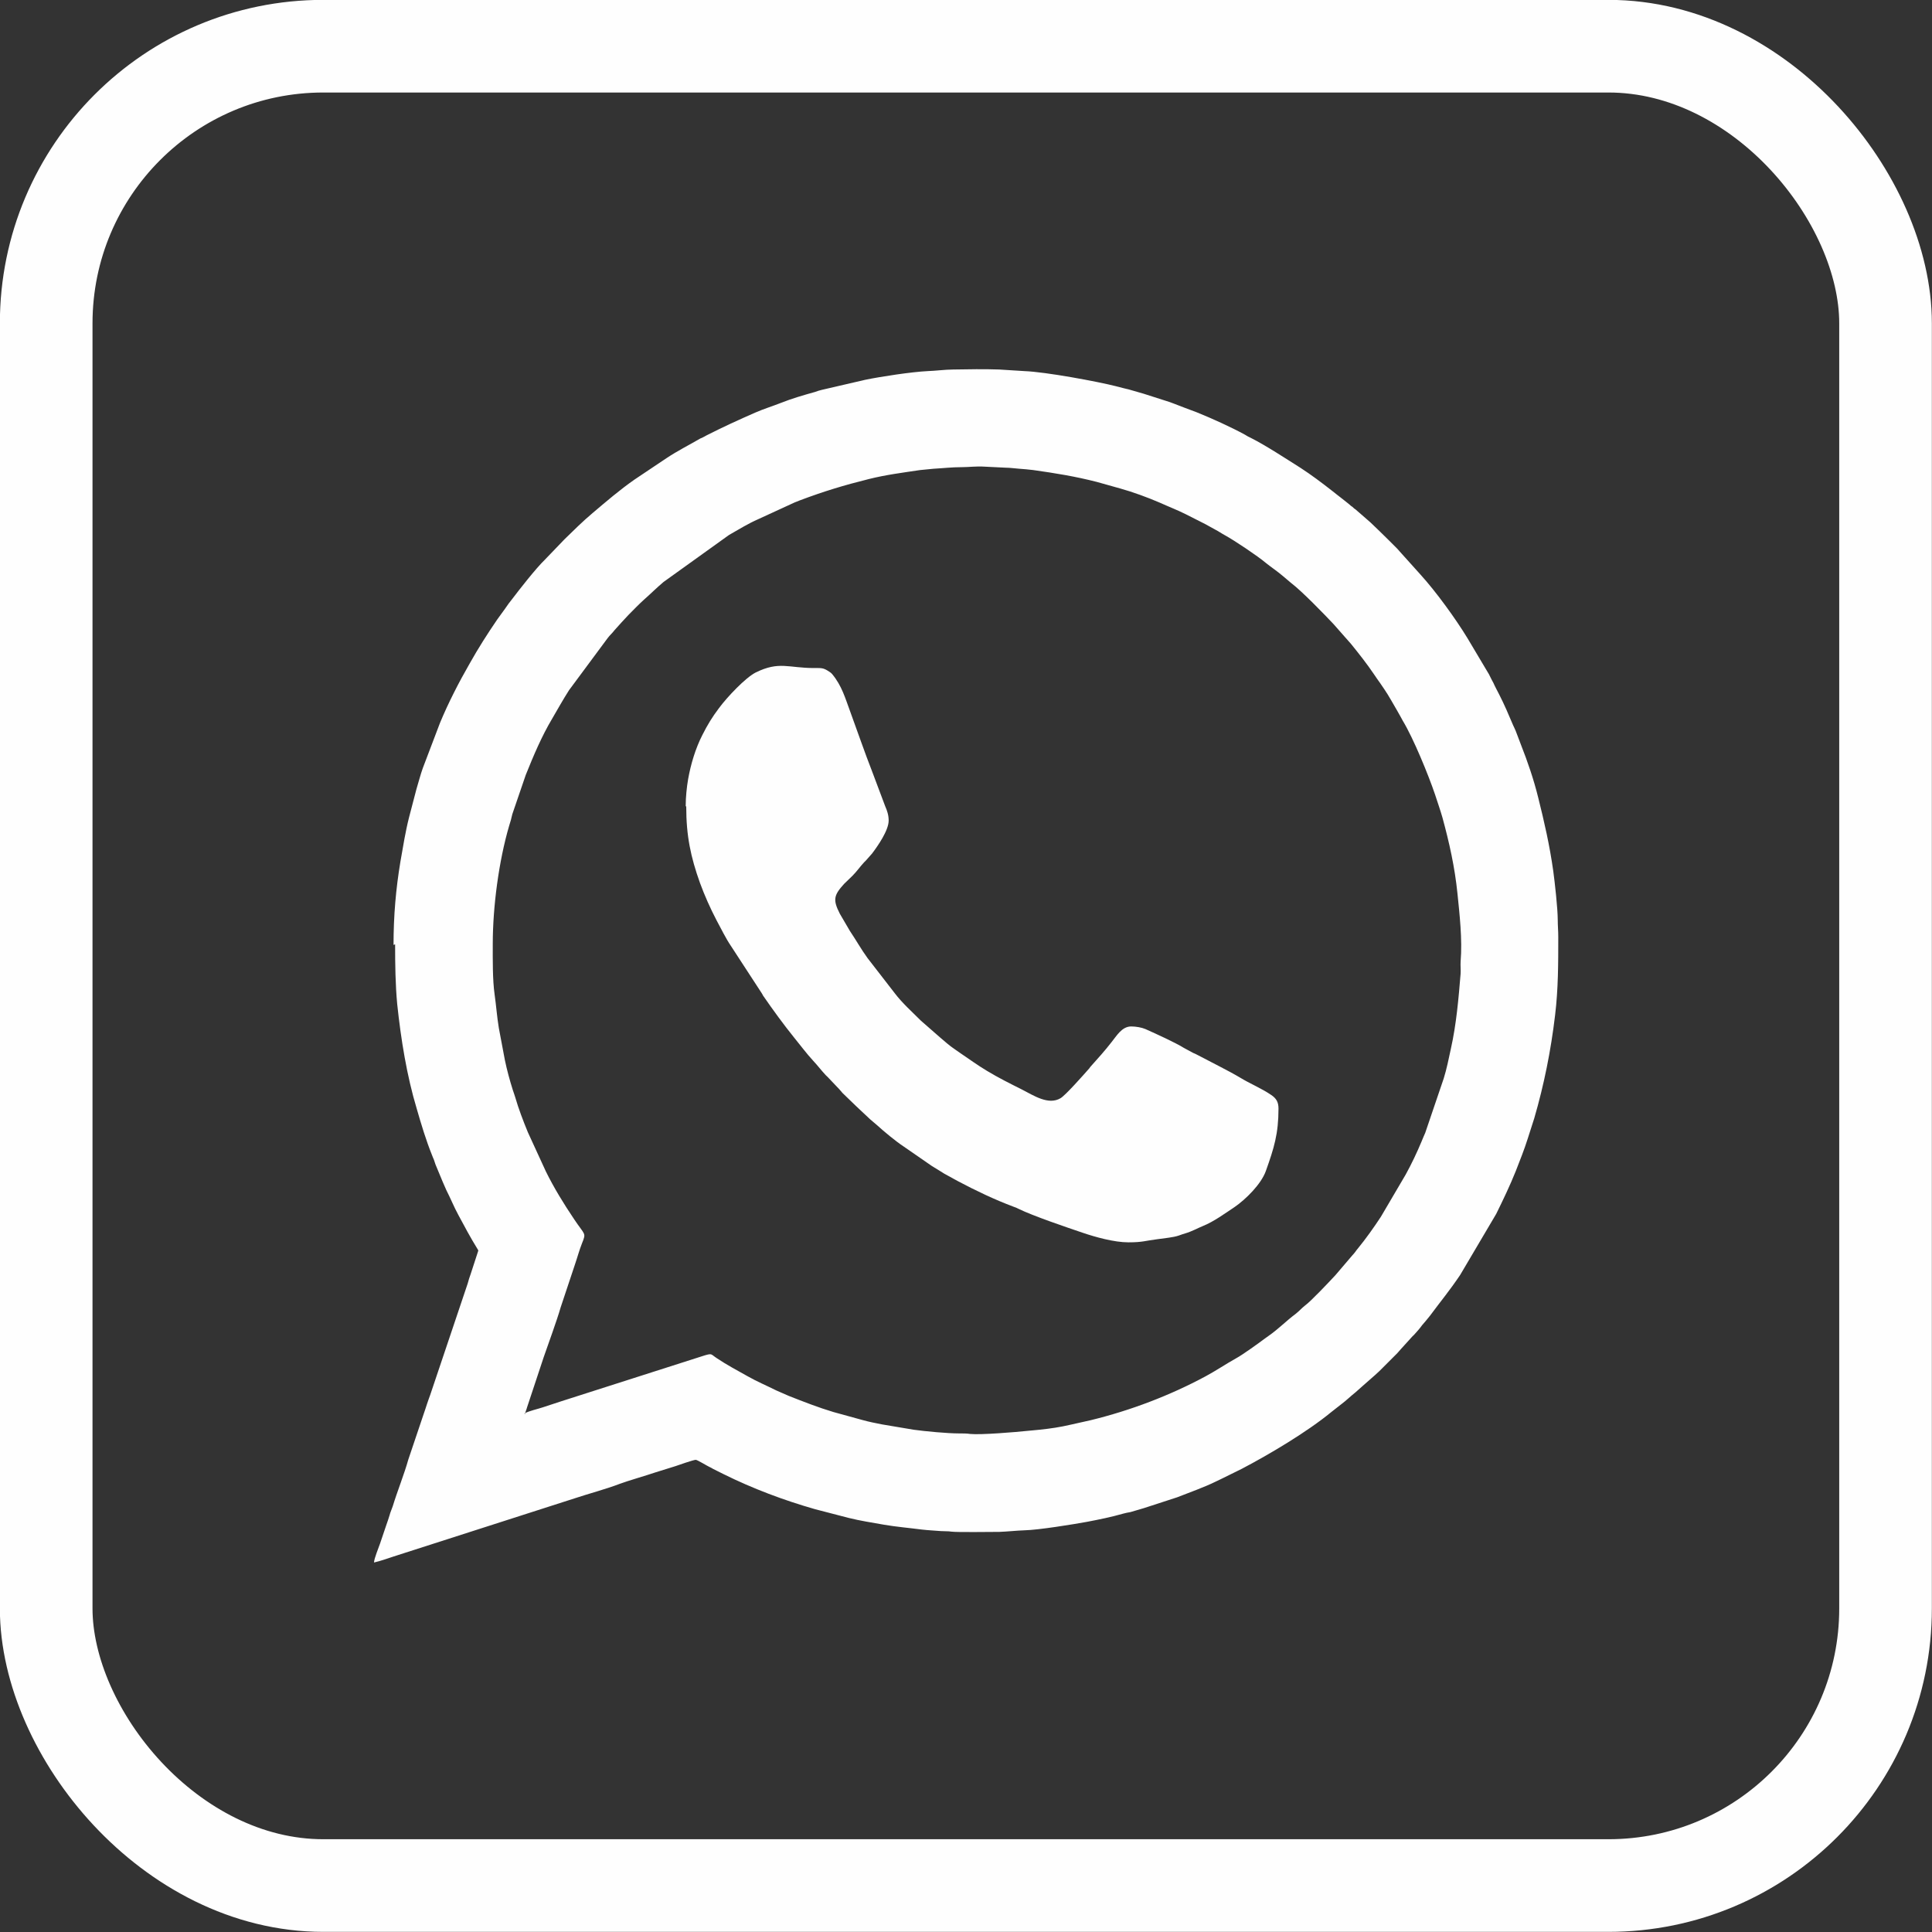
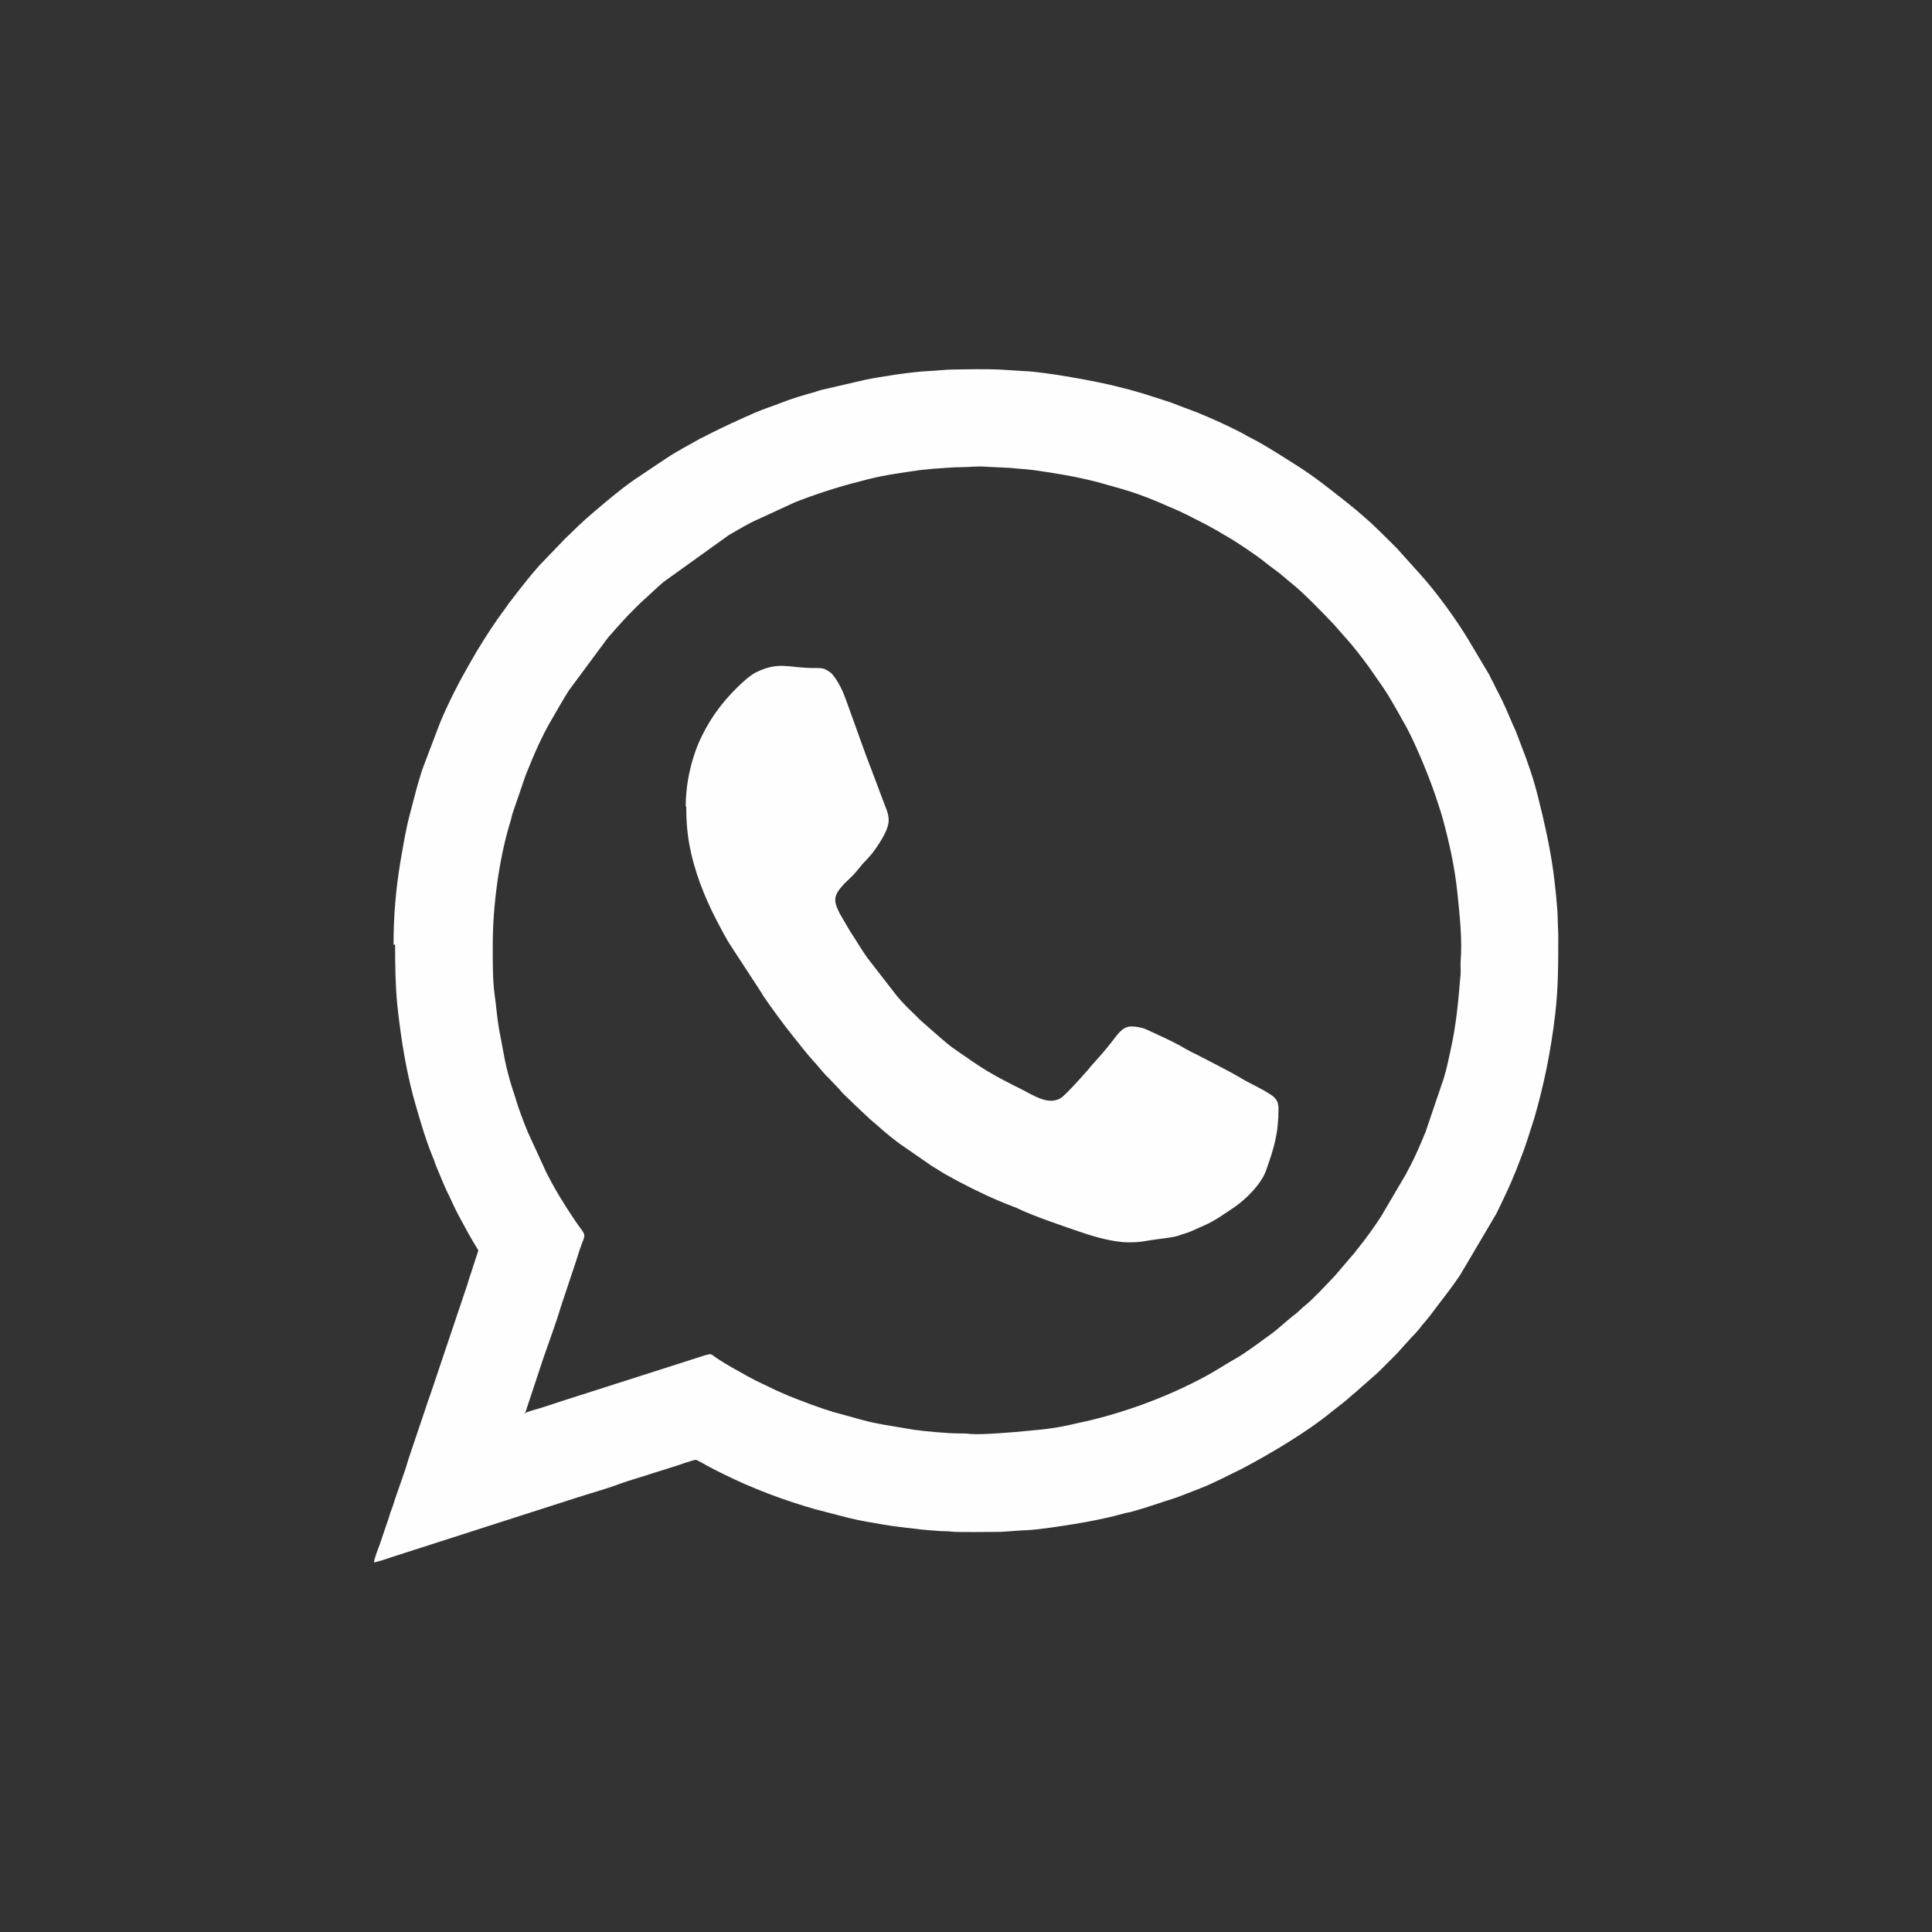
<svg xmlns="http://www.w3.org/2000/svg" xml:space="preserve" width="4.174mm" height="4.174mm" version="1.1" style="shape-rendering:geometricPrecision; text-rendering:geometricPrecision; image-rendering:optimizeQuality; fill-rule:evenodd; clip-rule:evenodd" viewBox="0 0 73.2 73.2">
  <rect x="0" y="0" width="73.2" height="73.2" fill="#333333" stroke="none" />
  <defs>
    <style type="text/css"> .str0 {stroke:#FEFEFE;stroke-width:3.51;stroke-miterlimit:22.926} .fil0 {fill:none} .fil1 {fill:#FEFEFE} </style>
  </defs>
  <g id="Слой_x0020_1">
    <g id="_1900178559744">
-       <rect class="fil0 str0" x="1.75" y="1.75" width="69.69" height="69.69" rx="10.5" ry="10.5" />
      <g>
        <path class="fil1" d="M19.89 53.58c0.01,-0.07 0.06,-0.18 0.08,-0.26l0.63 -1.9c0.17,-0.49 0.51,-1.42 0.64,-1.88l0.54 -1.62c0.09,-0.26 0.17,-0.56 0.27,-0.81 0.17,-0.42 0.11,-0.3 -0.3,-0.92 -0.39,-0.58 -0.76,-1.18 -1.07,-1.81l-0.68 -1.48c-0.18,-0.44 -0.35,-0.88 -0.48,-1.33 -0.03,-0.1 -0.06,-0.18 -0.09,-0.27 -0.12,-0.38 -0.22,-0.75 -0.3,-1.13l-0.23 -1.22c-0.07,-0.42 -0.1,-0.85 -0.16,-1.27 -0.08,-0.56 -0.07,-1.33 -0.07,-1.91 0,-1.42 0.23,-3.15 0.62,-4.48 0.05,-0.15 0.09,-0.3 0.12,-0.44l0.51 -1.49c0.29,-0.72 0.6,-1.46 1,-2.13 0.21,-0.36 0.41,-0.72 0.64,-1.08l1.46 -1.97c0.08,-0.11 0.18,-0.19 0.26,-0.3l0.27 -0.3c0.1,-0.1 0.17,-0.19 0.27,-0.29 0.19,-0.19 0.38,-0.39 0.58,-0.57 0.25,-0.22 0.49,-0.46 0.74,-0.67l2.48 -1.78c0.37,-0.21 0.72,-0.43 1.11,-0.6l1.37 -0.63c0.07,-0.03 0.12,-0.05 0.2,-0.08 0.93,-0.35 1.66,-0.57 2.62,-0.81 0.64,-0.16 1.27,-0.24 1.94,-0.34l0.51 -0.05c0.37,-0.02 0.69,-0.06 1.07,-0.06 0.26,0 0.57,-0.04 0.85,-0.02l0.81 0.04c0.17,-0 0.36,0.03 0.52,0.04 0.16,0.01 0.36,0.03 0.53,0.05 0.85,0.12 1.59,0.24 2.41,0.45l0.89 0.25c0.47,0.13 1.04,0.34 1.48,0.53 0.33,0.15 0.67,0.28 0.99,0.44l0.75 0.38c0.13,0.07 0.25,0.14 0.38,0.21 0.12,0.06 0.23,0.14 0.36,0.21 0.35,0.19 1.26,0.8 1.54,1.04 0.21,0.17 0.44,0.32 0.65,0.5l0.32 0.27c0.41,0.31 1.26,1.19 1.6,1.55l0.67 0.76c0.3,0.37 0.6,0.75 0.87,1.15 0.08,0.12 0.15,0.22 0.23,0.33l0.17 0.25c0.14,0.2 0.36,0.6 0.49,0.82 0.08,0.13 0.13,0.24 0.2,0.36 0.4,0.66 0.97,2.05 1.22,2.79 0.09,0.28 0.2,0.59 0.28,0.87 0.26,0.95 0.47,1.89 0.57,2.88 0.08,0.78 0.19,1.75 0.12,2.58 -0.01,0.15 0.01,0.32 -0,0.46 -0.08,0.96 -0.16,1.91 -0.37,2.85 -0.08,0.37 -0.16,0.77 -0.27,1.12l-0.7 2.06c-0.05,0.11 -0.09,0.21 -0.14,0.33 -0.18,0.43 -0.38,0.85 -0.6,1.25l-0.94 1.6c-0.27,0.41 -0.56,0.82 -0.87,1.2 -0.04,0.04 -0.06,0.08 -0.1,0.13 -0.04,0.05 -0.06,0.08 -0.11,0.13l-0.64 0.75c-0.25,0.27 -0.93,0.99 -1.15,1.15 -0.13,0.1 -0.23,0.22 -0.36,0.32 -0.35,0.26 -0.66,0.58 -1.02,0.83 -0.06,0.04 -0.08,0.06 -0.14,0.1 -0.24,0.18 -0.85,0.62 -1.09,0.75 -0.38,0.21 -0.76,0.47 -1.17,0.69 -1.34,0.72 -2.83,1.29 -4.35,1.66l-0.76 0.17c-0.38,0.09 -0.78,0.15 -1.18,0.19 -0.14,0.01 -0.26,0.03 -0.42,0.04 -0.47,0.05 -1.79,0.16 -2.2,0.12 -0.13,-0.02 -0.26,-0.02 -0.43,-0.02 -0.43,0 -1.28,-0.08 -1.71,-0.14l-1.19 -0.2c-0.26,-0.05 -0.51,-0.1 -0.76,-0.17l-1.09 -0.3c-0.57,-0.17 -1.13,-0.39 -1.69,-0.61l-0.48 -0.21c-0.36,-0.18 -0.74,-0.34 -1.09,-0.54 -0.39,-0.22 -0.79,-0.43 -1.16,-0.68 -0.23,-0.15 -0.17,-0.19 -0.45,-0.11l-5.44 1.74c-0.24,0.08 -0.46,0.15 -0.7,0.23 -0.21,0.07 -0.5,0.13 -0.7,0.23zm-4.92 -17.8c0,0.74 0.01,1.53 0.08,2.27 0.14,1.32 0.36,2.7 0.74,3.96 0.17,0.59 0.35,1.19 0.58,1.76 0.02,0.06 0.05,0.12 0.07,0.17 0.02,0.06 0.04,0.12 0.06,0.18l0.27 0.65c0.05,0.11 0.09,0.21 0.14,0.32 0.16,0.31 0.29,0.64 0.46,0.95 0.23,0.43 0.46,0.86 0.72,1.28 0.03,0.04 0.03,0.05 0.03,0.07l-0.29 0.89c-0.04,0.11 -0.08,0.23 -0.11,0.35l-1.42 4.22c-0.04,0.12 -0.08,0.21 -0.12,0.34 -0.04,0.14 -0.08,0.23 -0.12,0.36l-0.59 1.75c-0.15,0.54 -0.42,1.21 -0.59,1.77 -0.04,0.12 -0.09,0.22 -0.12,0.34 -0.04,0.14 -0.08,0.24 -0.12,0.36l-0.24 0.71c-0.06,0.18 -0.22,0.55 -0.23,0.72 0.26,-0.06 0.51,-0.15 0.75,-0.23l6.85 -2.2c0.54,-0.18 1.19,-0.35 1.71,-0.55 0.29,-0.11 0.99,-0.31 1.34,-0.43 0.25,-0.08 0.51,-0.16 0.77,-0.24 0.11,-0.04 0.69,-0.24 0.77,-0.24 0.06,0 0.43,0.23 0.52,0.27 0.05,0.02 0.08,0.04 0.13,0.07l0.4 0.2c1.11,0.55 2.28,0.99 3.47,1.33l1.27 0.33c0.44,0.11 0.9,0.18 1.35,0.26 0.47,0.08 0.95,0.12 1.41,0.18 0.25,0.03 0.5,0.04 0.74,0.06 0.13,0.01 0.27,0 0.39,0.02 0.21,0.03 1.5,0.01 1.83,0.01 0.29,-0.01 0.65,-0.05 0.95,-0.06 0.52,-0.01 1.87,-0.23 2.36,-0.32 0.47,-0.09 0.92,-0.18 1.37,-0.31 0.1,-0.03 0.18,-0.04 0.28,-0.06 0.17,-0.05 0.35,-0.1 0.51,-0.15l1.26 -0.41c0.41,-0.16 1.07,-0.4 1.45,-0.59 0.08,-0.04 0.15,-0.07 0.23,-0.11l0.77 -0.38c1.05,-0.55 2.48,-1.4 3.39,-2.15l0.37 -0.29c0.19,-0.14 0.36,-0.31 0.55,-0.46l0.27 -0.24c0.21,-0.19 0.43,-0.37 0.63,-0.56l0.68 -0.68c0.06,-0.06 0.09,-0.11 0.15,-0.17l0.39 -0.43c0.03,-0.04 0.06,-0.06 0.09,-0.09l0.16 -0.18c0.06,-0.07 0.1,-0.12 0.15,-0.19 0.1,-0.12 0.21,-0.24 0.3,-0.36 0.43,-0.58 0.72,-0.92 1.14,-1.54l1.37 -2.32c0.26,-0.53 0.52,-1.07 0.74,-1.62 0.16,-0.41 0.32,-0.81 0.45,-1.22l0.25 -0.78c0.37,-1.27 0.63,-2.56 0.79,-3.91 0.12,-0.99 0.12,-1.96 0.12,-2.96 0,-0.24 -0.02,-0.43 -0.02,-0.65 0,-0.42 -0.11,-1.41 -0.17,-1.85 -0.14,-0.99 -0.34,-1.86 -0.57,-2.78 -0.17,-0.69 -0.4,-1.36 -0.66,-2.02l-0.19 -0.5c-0.04,-0.09 -0.06,-0.14 -0.1,-0.22 -0.17,-0.4 -0.33,-0.78 -0.53,-1.17 -0.08,-0.16 -0.15,-0.28 -0.22,-0.44 -0.04,-0.08 -0.07,-0.12 -0.11,-0.21 -0.04,-0.09 -0.07,-0.14 -0.12,-0.22l-0.75 -1.26c-0.45,-0.74 -1.19,-1.76 -1.78,-2.41l-0.72 -0.8c-0.07,-0.07 -0.1,-0.12 -0.16,-0.18 -0.12,-0.12 -0.22,-0.22 -0.34,-0.34 -0.23,-0.23 -0.44,-0.43 -0.68,-0.66l-0.54 -0.47c-0.04,-0.04 -0.05,-0.03 -0.09,-0.07 -0.04,-0.04 -0.05,-0.05 -0.1,-0.08 -0.06,-0.05 -0.11,-0.1 -0.18,-0.15 -0.07,-0.05 -0.12,-0.1 -0.19,-0.15 -0.07,-0.05 -0.11,-0.09 -0.18,-0.14 -0.07,-0.06 -0.13,-0.1 -0.19,-0.15 -0.37,-0.29 -0.77,-0.59 -1.17,-0.85 -0.54,-0.34 -1.33,-0.86 -1.89,-1.14 -0.09,-0.04 -0.14,-0.07 -0.22,-0.12 -0.53,-0.29 -1.26,-0.62 -1.83,-0.85l-0.48 -0.18c-0.25,-0.09 -0.49,-0.2 -0.74,-0.27l-0.78 -0.25c-0.17,-0.05 -0.35,-0.1 -0.52,-0.15 -0.09,-0.03 -0.18,-0.04 -0.28,-0.07 -0.08,-0.02 -0.19,-0.05 -0.27,-0.07 -0.67,-0.17 -2.64,-0.54 -3.46,-0.57l-0.95 -0.06c-0.57,-0.02 -1.17,-0.01 -1.74,0 -0.3,0 -0.66,0.05 -0.97,0.06 -0.62,0.03 -1.79,0.21 -2.37,0.33l-1.64 0.38c-0.09,0.02 -0.18,0.05 -0.26,0.08 -0.43,0.12 -0.88,0.25 -1.28,0.41 -0.33,0.13 -0.66,0.23 -0.98,0.37 -0.64,0.28 -1.23,0.55 -1.86,0.87 -0.04,0.02 -0.06,0.04 -0.11,0.06 -0.05,0.03 -0.06,0.03 -0.11,0.05 -0.43,0.25 -0.87,0.47 -1.29,0.75l-1.21 0.81c-0.56,0.39 -1.07,0.83 -1.59,1.27 -0.37,0.31 -0.72,0.66 -1.06,0.99l-0.75 0.78c-0.34,0.33 -0.95,1.11 -1.23,1.48 -0.04,0.06 -0.1,0.12 -0.14,0.18 -0.05,0.07 -0.09,0.13 -0.14,0.2l-0.29 0.4c-0.37,0.54 -0.72,1.09 -1.04,1.66 -0.42,0.73 -0.81,1.49 -1.13,2.26l-0.65 1.71c-0.09,0.25 -0.16,0.53 -0.24,0.79l-0.28 1.07c-0.14,0.55 -0.23,1.12 -0.33,1.69 -0.17,1.02 -0.26,2.04 -0.26,3.15z" />
        <path class="fil1" d="M26 30.56c0,1.11 0.17,1.91 0.52,2.89 0.18,0.49 0.39,0.96 0.63,1.42 0.18,0.33 0.34,0.67 0.55,0.98l1.16 1.78c0.02,0.03 0.03,0.05 0.05,0.09 0.38,0.55 0.78,1.1 1.2,1.62 0.23,0.28 0.45,0.58 0.7,0.85 0.17,0.18 0.31,0.37 0.48,0.55 0.05,0.05 0.09,0.08 0.13,0.13l0.38 0.4c0.05,0.05 0.08,0.1 0.12,0.14 0.35,0.34 0.69,0.67 1.05,1l0.27 0.23c0.25,0.23 0.71,0.61 1,0.8l1.07 0.74c0.11,0.07 0.2,0.12 0.31,0.19 0.06,0.04 0.1,0.06 0.16,0.1l0.51 0.28c0.68,0.36 1.39,0.7 2.11,0.97 0.08,0.03 0.12,0.04 0.19,0.08 0.55,0.27 1.82,0.7 2.44,0.91 0.47,0.16 1.19,0.36 1.72,0.36 0.55,0 0.63,-0.06 1.11,-0.12 0.26,-0.04 0.58,-0.06 0.81,-0.14 0.09,-0.03 0.16,-0.06 0.24,-0.08 0.24,-0.07 0.45,-0.19 0.67,-0.28 0.4,-0.16 0.84,-0.48 1.2,-0.72 0.42,-0.29 1,-0.86 1.18,-1.36 0.31,-0.87 0.48,-1.41 0.48,-2.37 0,-0.24 -0.08,-0.38 -0.27,-0.51 -0.38,-0.26 -0.81,-0.43 -1.2,-0.67 -0.42,-0.25 -1.11,-0.59 -1.58,-0.84 -0.07,-0.04 -0.12,-0.06 -0.19,-0.09l-0.35 -0.19c-0.34,-0.21 -1.05,-0.53 -1.45,-0.71 -0.14,-0.06 -0.36,-0.1 -0.54,-0.1 -0.36,0 -0.56,0.37 -0.75,0.6 -0.24,0.31 -0.51,0.61 -0.77,0.9 -0.04,0.04 -0.04,0.05 -0.07,0.09 -0.23,0.26 -0.9,1.02 -1.09,1.13 -0.46,0.27 -1.01,-0.1 -1.46,-0.33 -0.44,-0.22 -0.9,-0.45 -1.33,-0.71 -0.35,-0.21 -0.68,-0.45 -1.02,-0.68 -0.08,-0.05 -0.12,-0.09 -0.2,-0.14 -0.2,-0.13 -0.38,-0.3 -0.56,-0.45l-0.72 -0.63c-0.33,-0.33 -0.71,-0.67 -0.99,-1.04l-1.03 -1.33c-0.24,-0.33 -0.44,-0.69 -0.67,-1.03l-0.38 -0.65c-0.27,-0.53 -0.23,-0.7 0.16,-1.13l0.32 -0.31c0.16,-0.16 0.29,-0.35 0.44,-0.51 0.03,-0.03 0.04,-0.04 0.07,-0.07l0.23 -0.26c0.22,-0.29 0.63,-0.88 0.63,-1.25 0,-0.21 -0.06,-0.38 -0.13,-0.54l-0.5 -1.33c-0.26,-0.66 -0.57,-1.56 -0.82,-2.24 -0.2,-0.54 -0.32,-0.99 -0.69,-1.44 -0.04,-0.05 -0.12,-0.1 -0.17,-0.13 -0.18,-0.11 -0.25,-0.1 -0.52,-0.1 -0.97,0 -1.32,-0.27 -2.21,0.17 -0.39,0.2 -1.08,0.93 -1.39,1.35 -0.25,0.33 -0.44,0.64 -0.63,1.02 -0.26,0.51 -0.44,1.11 -0.54,1.68 -0.05,0.29 -0.09,0.67 -0.09,1.01z" />
      </g>
    </g>
  </g>
</svg>